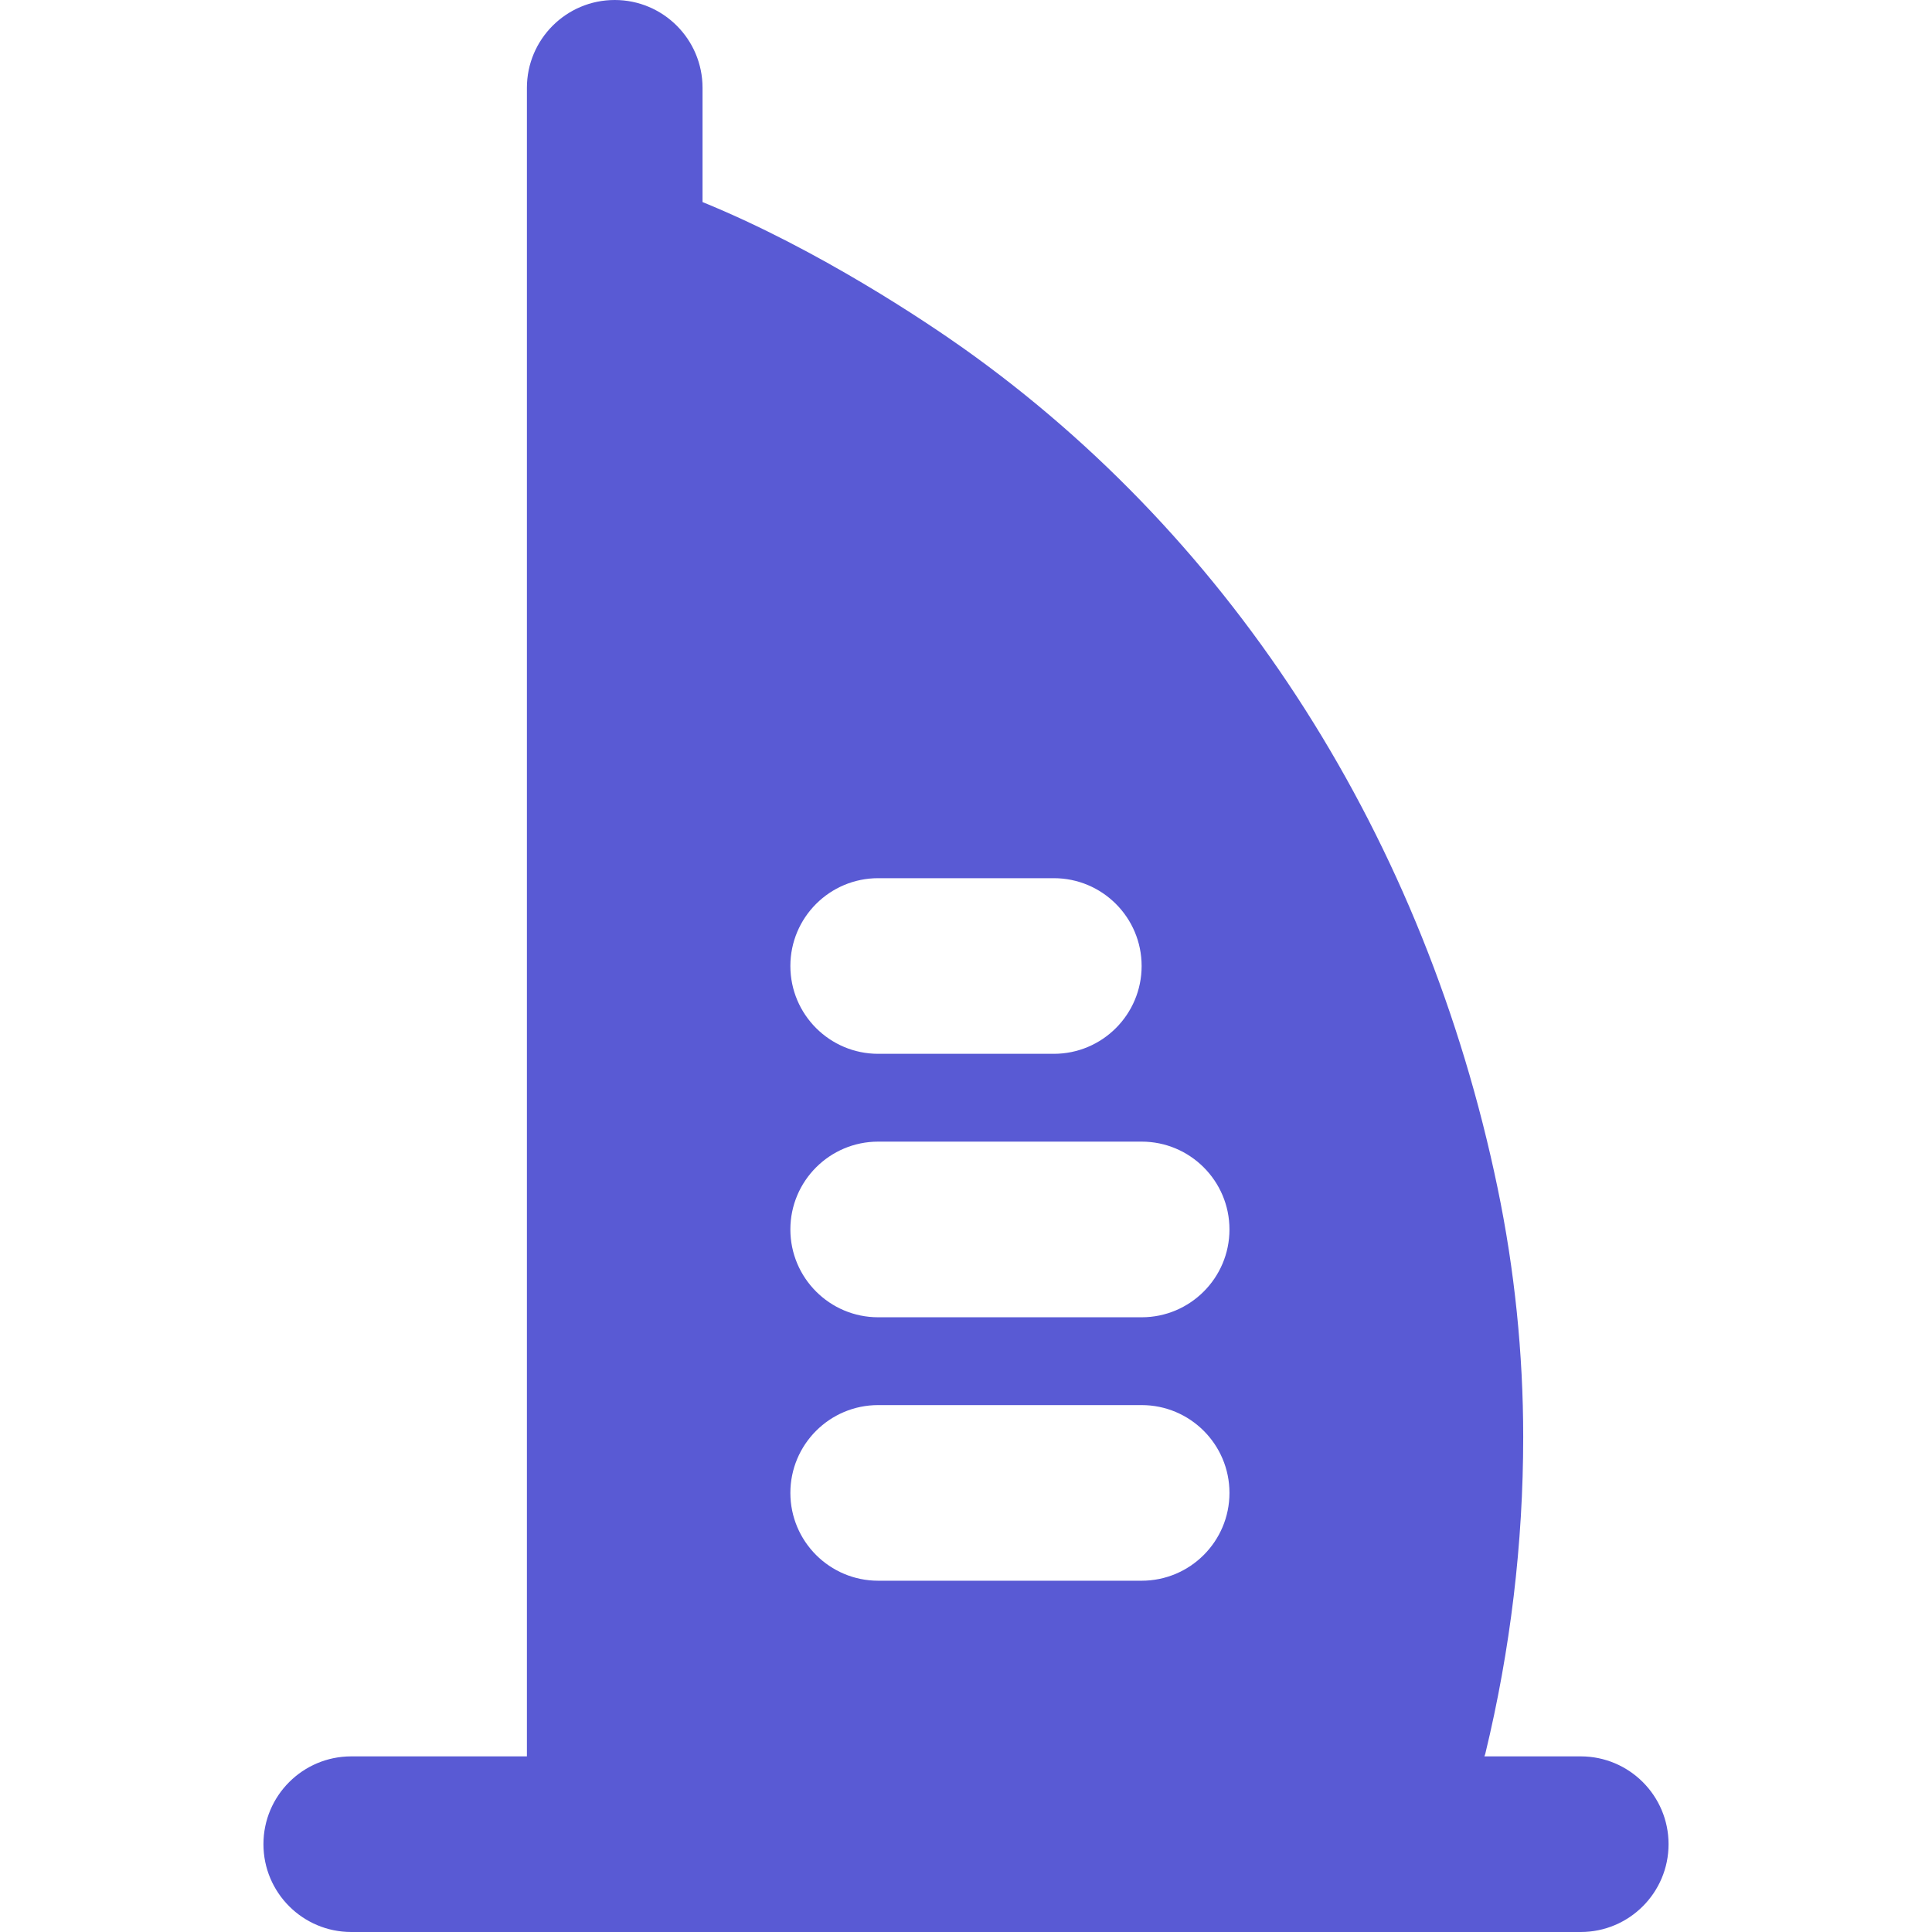
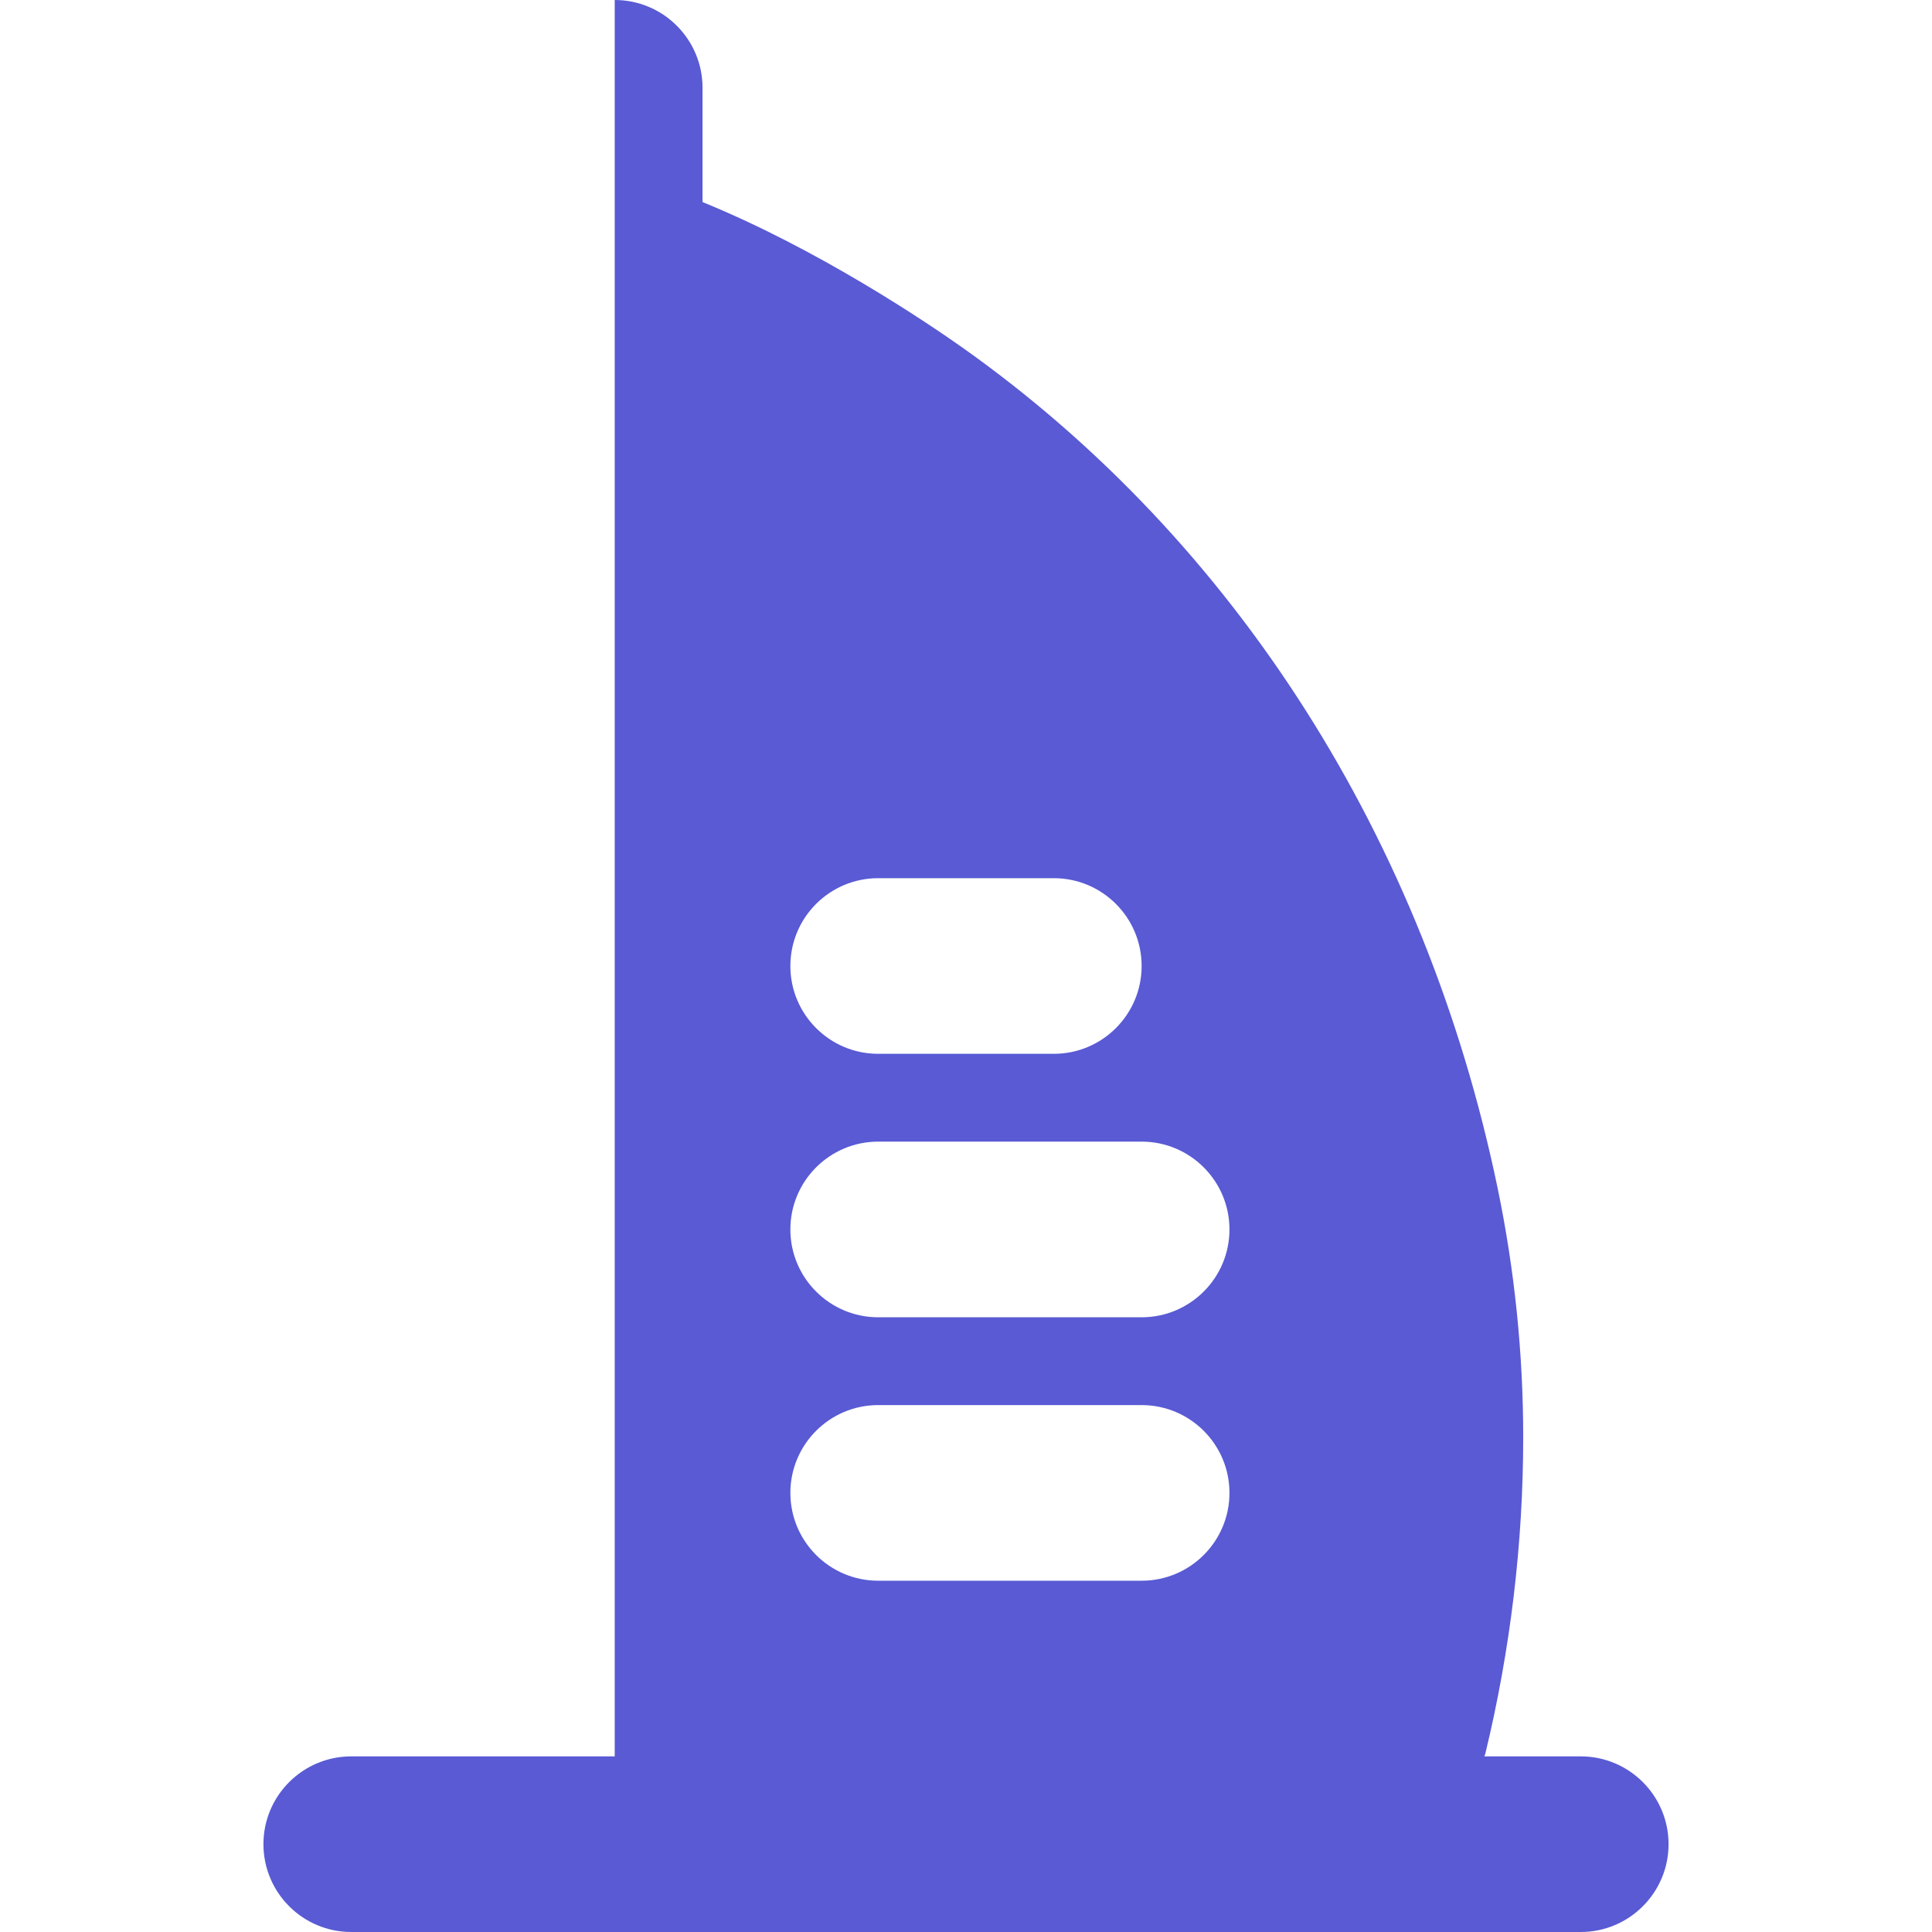
<svg xmlns="http://www.w3.org/2000/svg" width="95" height="95" viewBox="0 0 95 95" fill="none">
-   <path d="M77.727 86.364H72.99L73.034 86.239C74.269 81.135 74.899 75.892 74.899 70.659C74.899 66.561 74.476 62.437 73.638 58.408C70.076 41.273 60.744 26.609 47.362 17.117C45.66 15.912 40.297 12.281 34.545 9.936V4.318C34.545 1.935 32.611 0 30.227 0C27.844 0 25.909 1.935 25.909 4.318V12.954V86.364H17.273C14.889 86.364 12.954 88.298 12.954 90.682C12.954 93.066 14.889 95 17.273 95H30.227H67.005H77.727C80.111 95 82.046 93.066 82.046 90.682C82.046 88.298 80.111 86.364 77.727 86.364ZM43.182 43.182H51.818C54.202 43.182 56.136 45.116 56.136 47.5C56.136 49.884 54.202 51.818 51.818 51.818H43.182C40.798 51.818 38.864 49.884 38.864 47.5C38.864 45.116 40.798 43.182 43.182 43.182ZM56.136 77.727H43.182C40.798 77.727 38.864 75.793 38.864 73.409C38.864 71.025 40.798 69.091 43.182 69.091H56.136C58.52 69.091 60.455 71.025 60.455 73.409C60.455 75.793 58.52 77.727 56.136 77.727ZM56.136 64.773H43.182C40.798 64.773 38.864 62.838 38.864 60.455C38.864 58.071 40.798 56.136 43.182 56.136H56.136C58.52 56.136 60.455 58.071 60.455 60.455C60.455 62.838 58.52 64.773 56.136 64.773Z" fill="#595AD4" />
+   <path d="M77.727 86.364H72.99L73.034 86.239C74.269 81.135 74.899 75.892 74.899 70.659C74.899 66.561 74.476 62.437 73.638 58.408C70.076 41.273 60.744 26.609 47.362 17.117C45.66 15.912 40.297 12.281 34.545 9.936V4.318C34.545 1.935 32.611 0 30.227 0V12.954V86.364H17.273C14.889 86.364 12.954 88.298 12.954 90.682C12.954 93.066 14.889 95 17.273 95H30.227H67.005H77.727C80.111 95 82.046 93.066 82.046 90.682C82.046 88.298 80.111 86.364 77.727 86.364ZM43.182 43.182H51.818C54.202 43.182 56.136 45.116 56.136 47.5C56.136 49.884 54.202 51.818 51.818 51.818H43.182C40.798 51.818 38.864 49.884 38.864 47.5C38.864 45.116 40.798 43.182 43.182 43.182ZM56.136 77.727H43.182C40.798 77.727 38.864 75.793 38.864 73.409C38.864 71.025 40.798 69.091 43.182 69.091H56.136C58.52 69.091 60.455 71.025 60.455 73.409C60.455 75.793 58.52 77.727 56.136 77.727ZM56.136 64.773H43.182C40.798 64.773 38.864 62.838 38.864 60.455C38.864 58.071 40.798 56.136 43.182 56.136H56.136C58.52 56.136 60.455 58.071 60.455 60.455C60.455 62.838 58.52 64.773 56.136 64.773Z" fill="#595AD4" />
</svg>